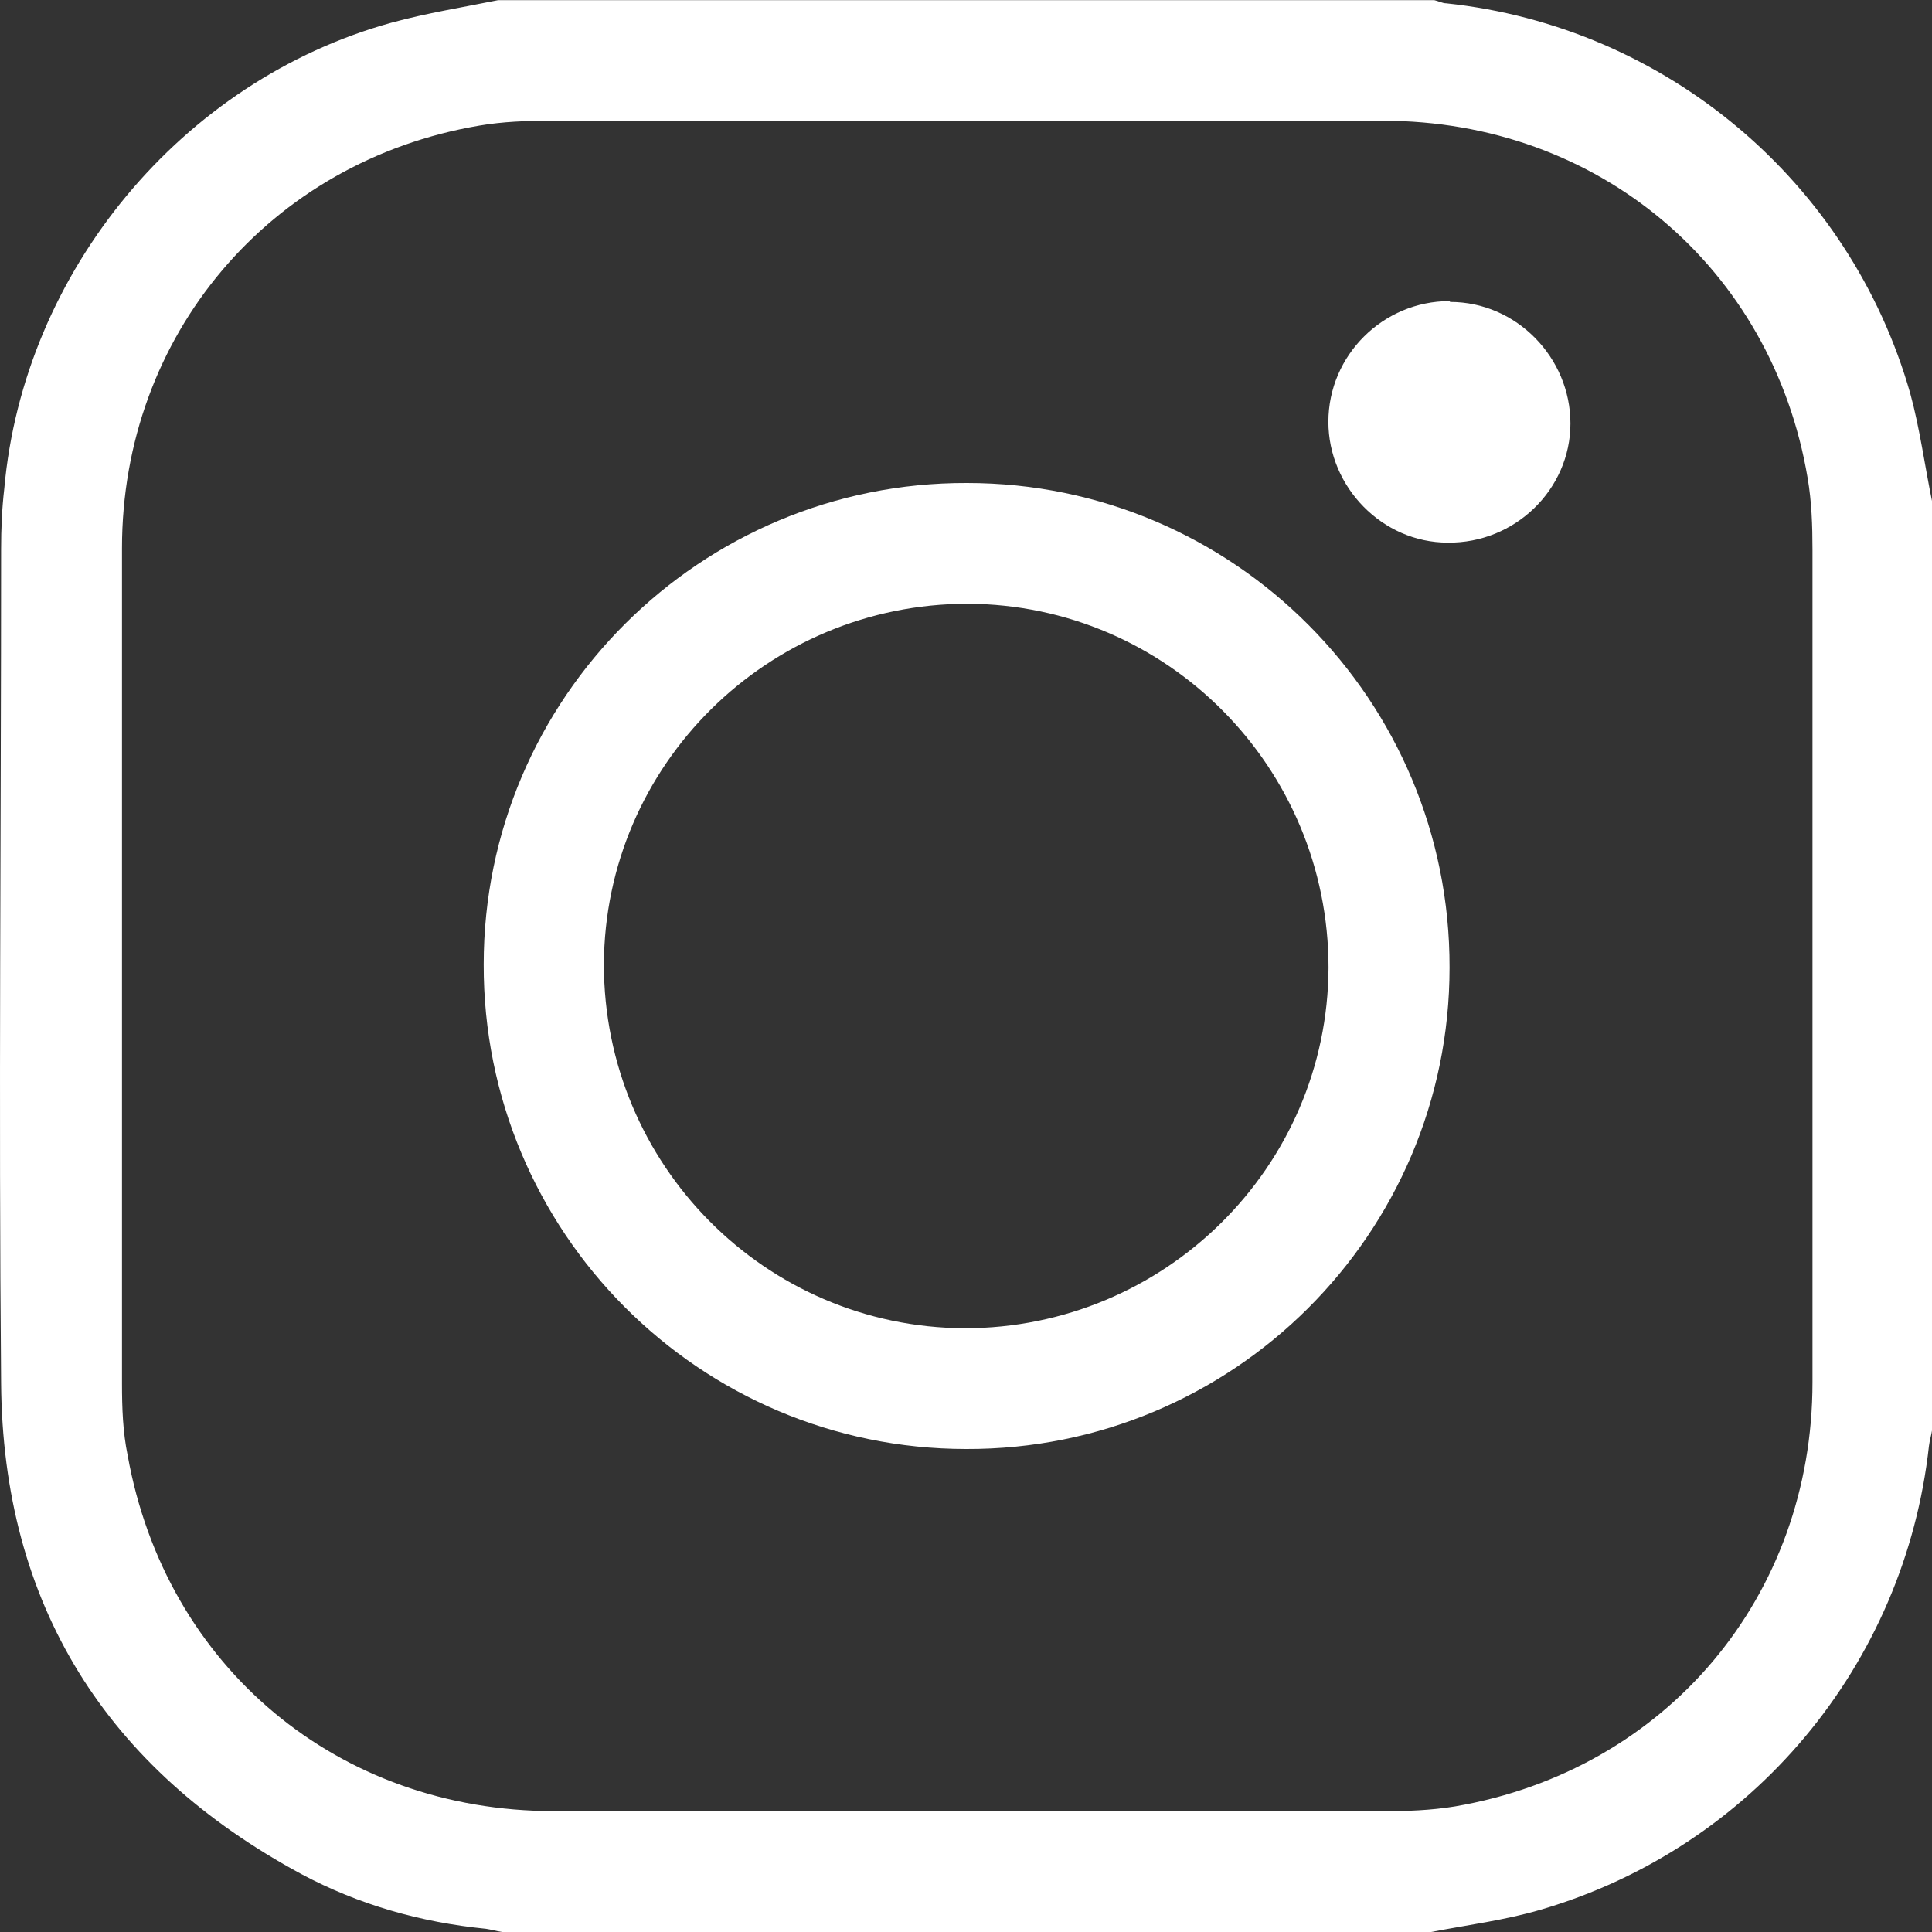
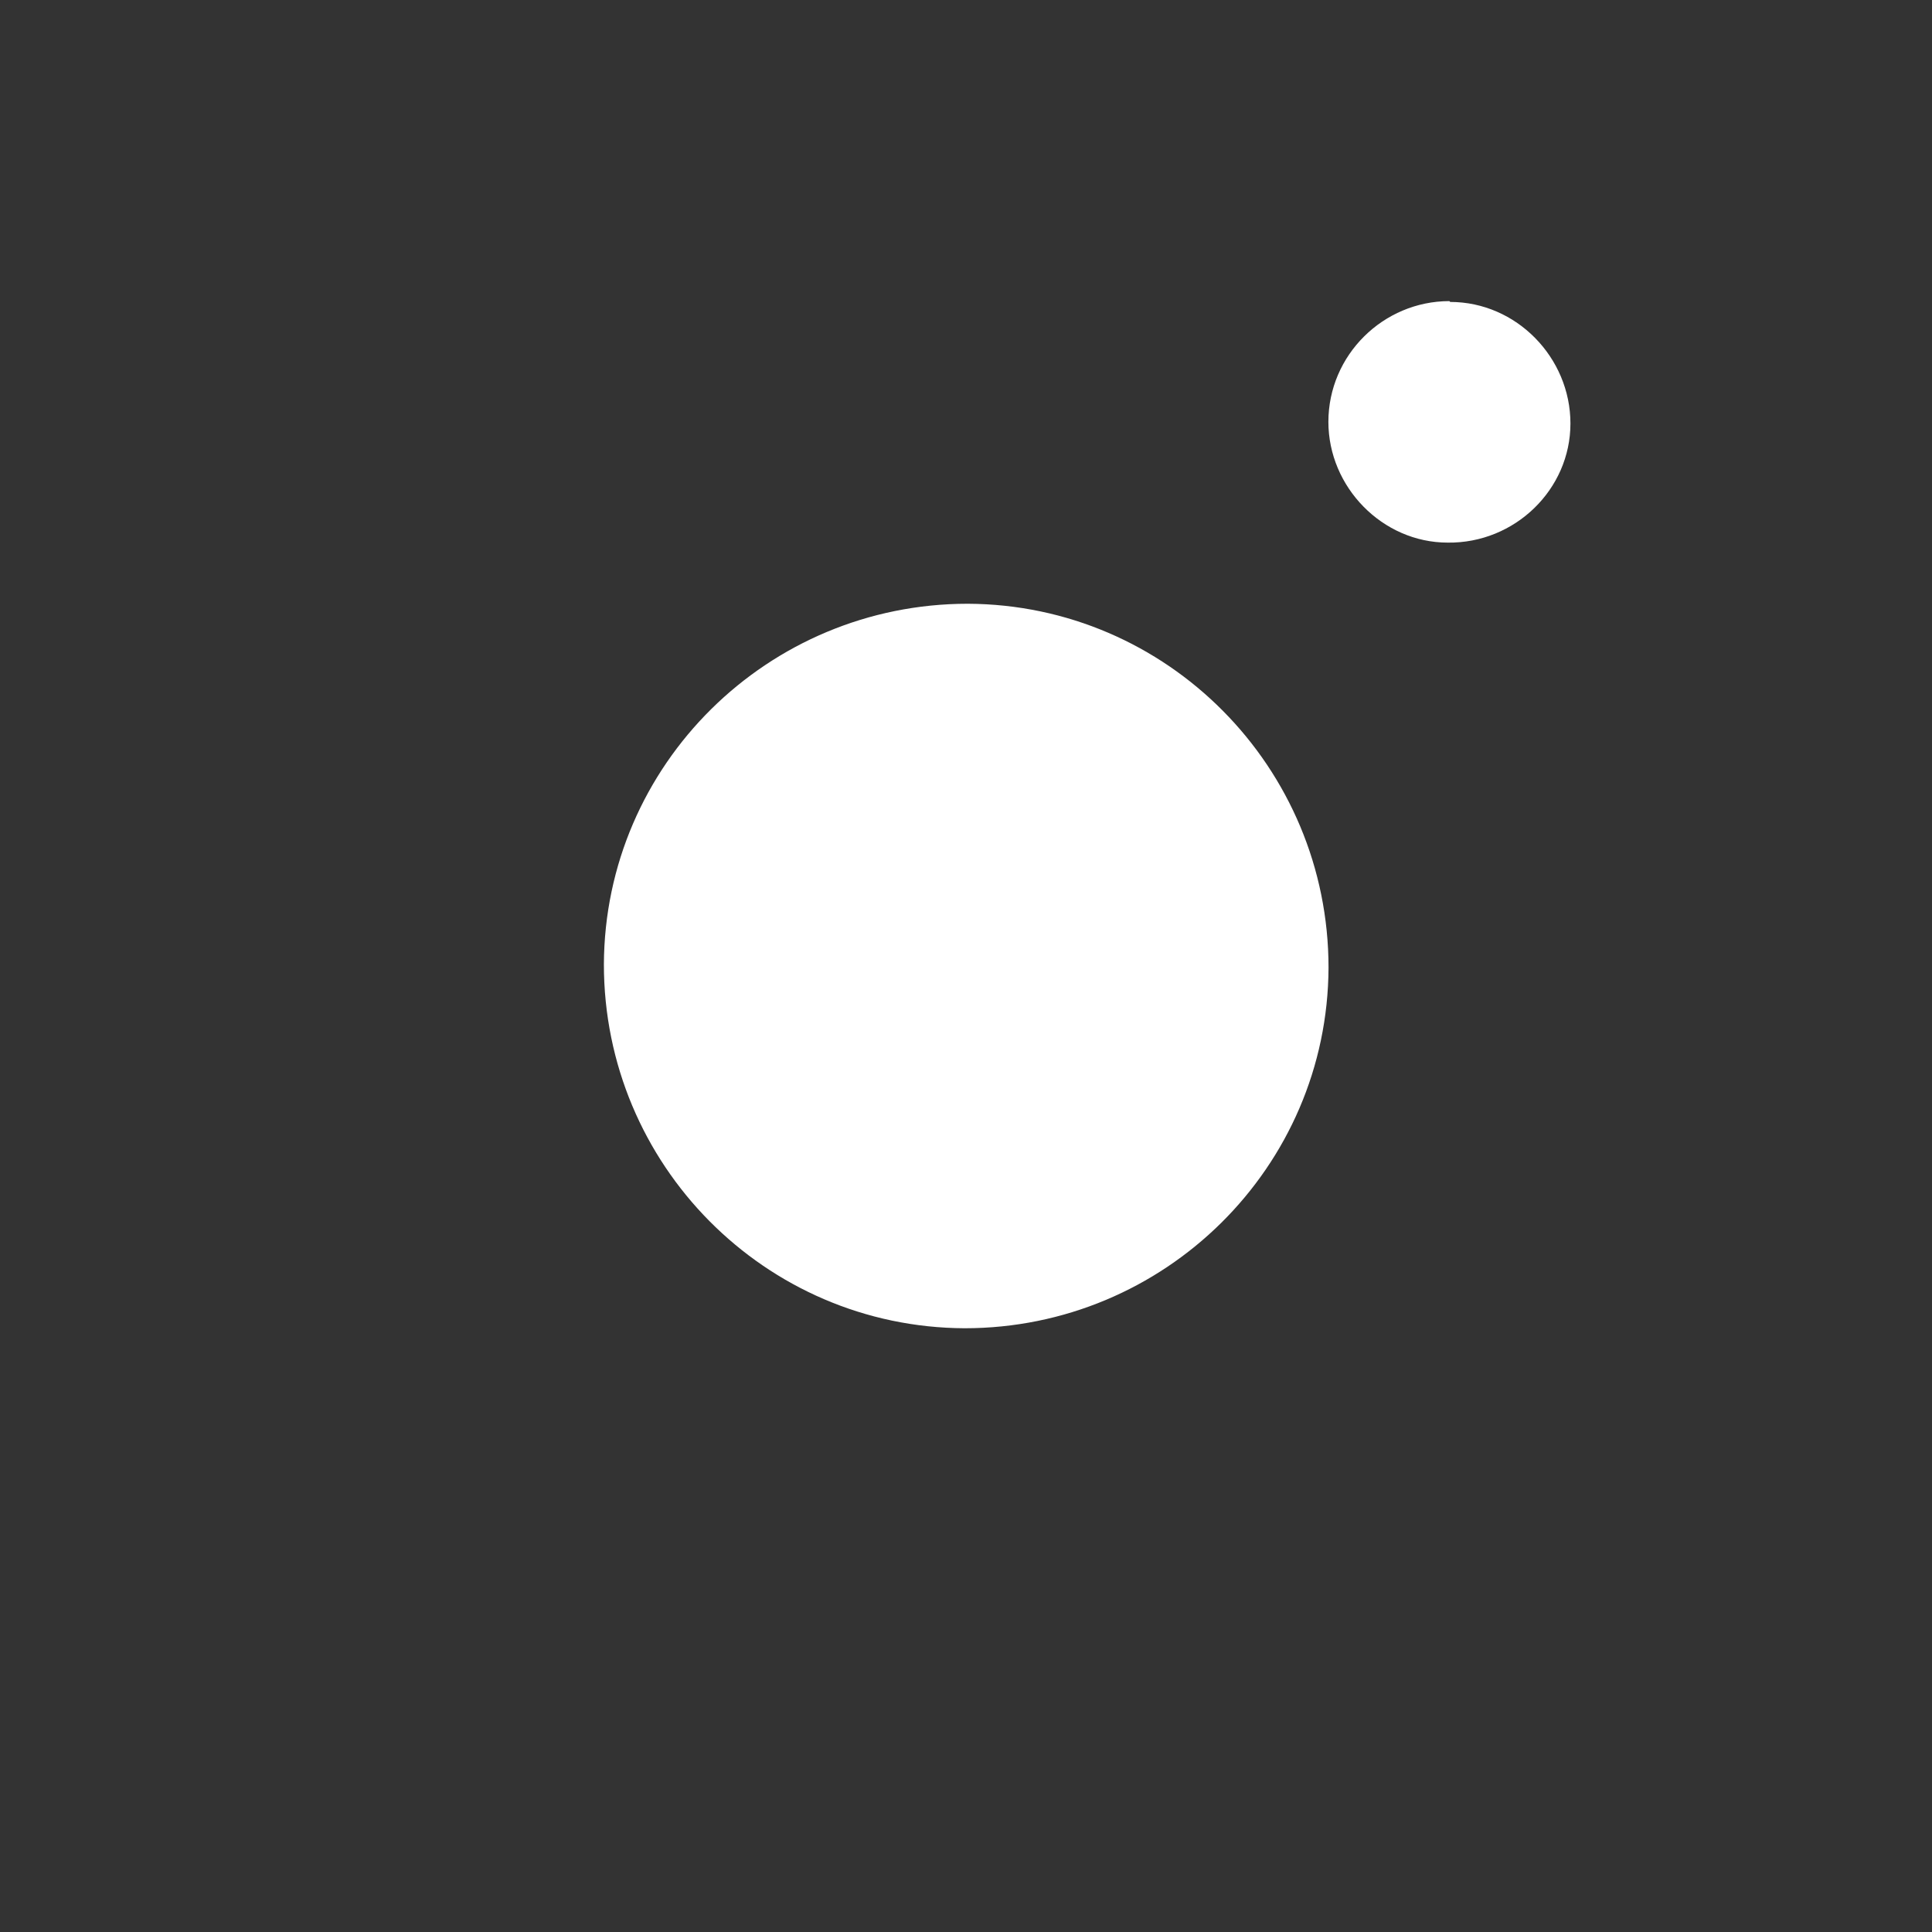
<svg xmlns="http://www.w3.org/2000/svg" fill="none" height="14" viewBox="0 0 14 14" width="14">
  <rect x="0" y="0" width="14" height="14" fill="#333333" stroke="none" />
  <g fill="#fff">
-     <path d="m10.369 14h-6.73c-.041-.006-.082-.018-.117-.023-.474-.047-.924-.175-1.339-.397-1.415-.764-2.163-1.954-2.175-3.558-.018-2.013 0-4.025 0-6.043 0-.146.006-.292.023-.438.14-1.575 1.286-2.957 2.807-3.377.257-.07.515-.111.772-.163h6.783c.029.006.059.023.088.023 1.59.169 2.924 1.289 3.362 2.829.07.257.105.525.158.782v6.726c-.006.041-.018.076-.023.117-.175 1.587-1.28 2.911-2.812 3.36-.257.076-.532.111-.801.163zm-3.368-.875h3.011c.175 0 .357-.006.532-.035 1.532-.263 2.59-1.522 2.59-3.074 0-2.012 0-4.019 0-6.032 0-.175-.006-.35-.035-.519-.257-1.528-1.52-2.59-3.076-2.59-2.011 0-4.023 0-6.034 0-.175 0-.345.006-.515.035-1.52.257-2.59 1.522-2.59 3.062v6.055c0 .175.006.35.041.519.275 1.534 1.526 2.578 3.087 2.578h2.994z" />
-     <path d="m7.007 3.5c1.935 0 3.502 1.575 3.497 3.512 0 1.931-1.573 3.494-3.502 3.488-1.935 0-3.502-1.575-3.497-3.512 0-1.931 1.573-3.494 3.502-3.488zm-2.631 3.488c0 1.452 1.169 2.631 2.614 2.637 1.45 0 2.631-1.167 2.637-2.613 0-1.452-1.169-2.631-2.614-2.637-1.45 0-2.631 1.167-2.637 2.613z" />
+     <path d="m7.007 3.5zm-2.631 3.488c0 1.452 1.169 2.631 2.614 2.637 1.45 0 2.631-1.167 2.637-2.613 0-1.452-1.169-2.631-2.614-2.637-1.45 0-2.631 1.167-2.637 2.613z" />
    <path d="m10.509 2.188c.479 0 .871.403.871.881 0 .478-.403.869-.889.863-.474 0-.865-.403-.865-.875 0-.484.398-.875.877-.875z" />
  </g>
</svg>